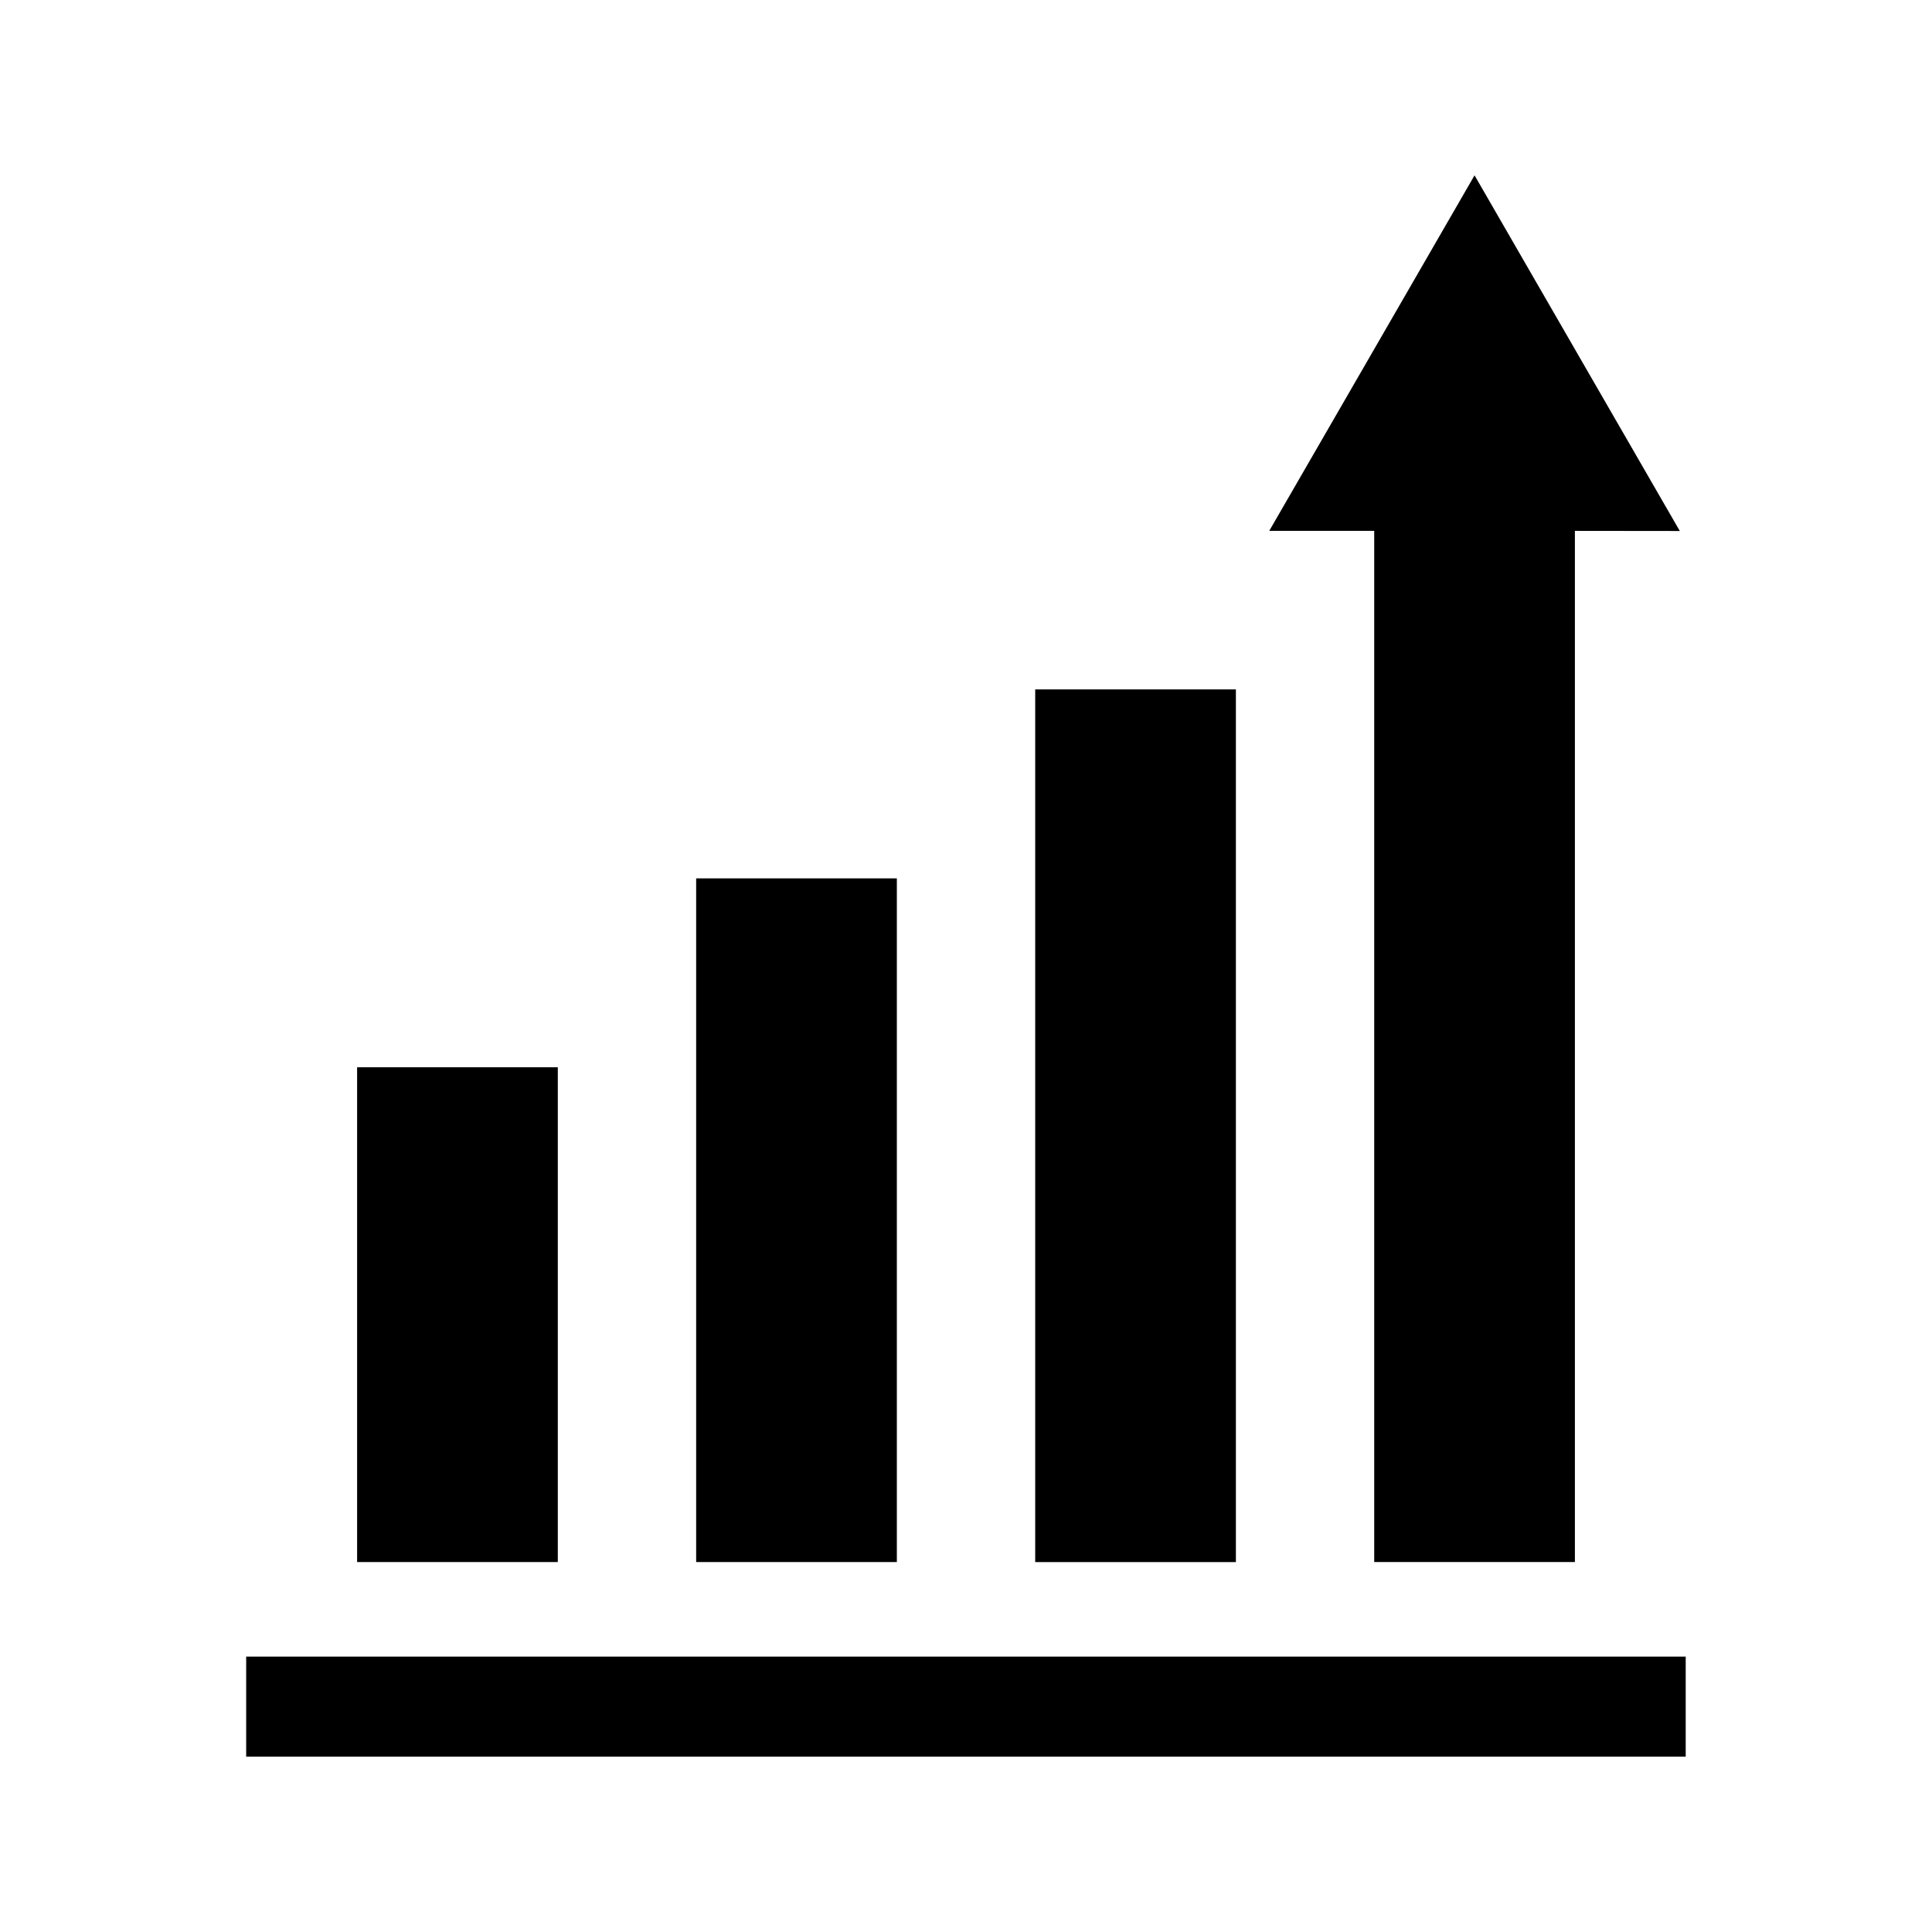
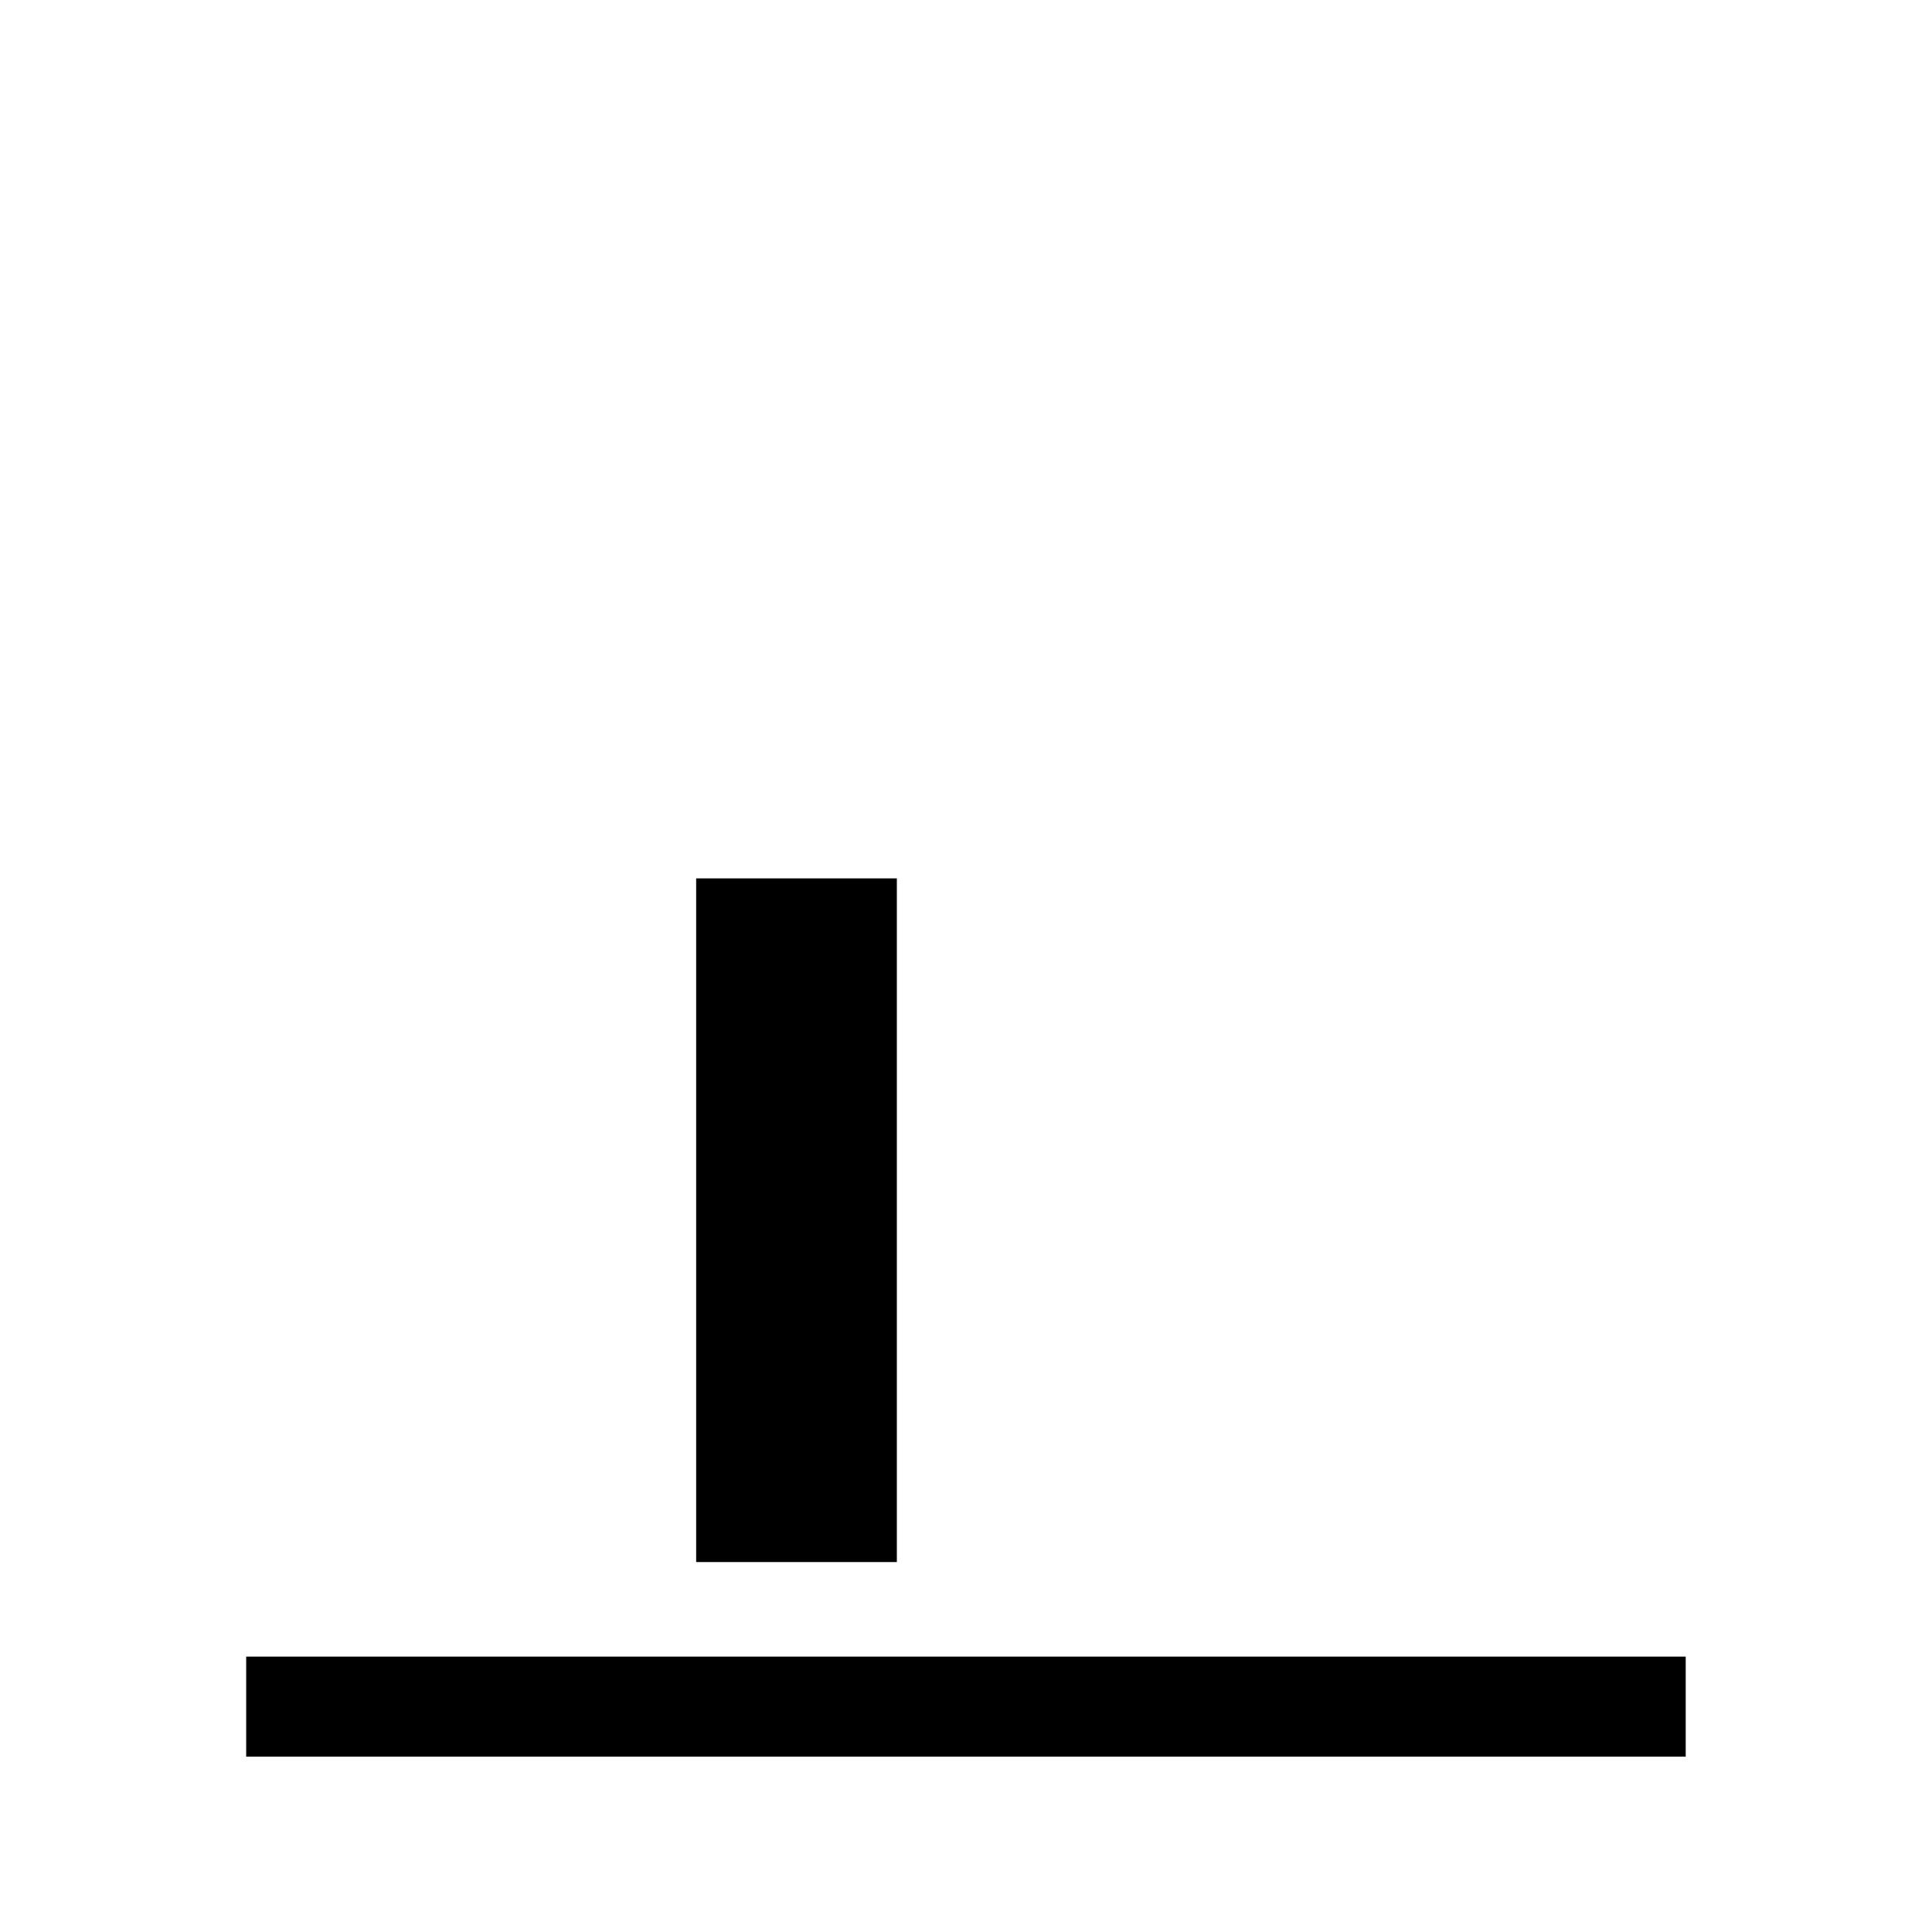
<svg xmlns="http://www.w3.org/2000/svg" fill="#000000" width="800px" height="800px" version="1.1" viewBox="144 144 512 512">
  <g>
-     <path d="m238.64 426.84h53.184v131.12h-53.184z" />
    <path d="m328.49 376.78h53.184v181.18h-53.184z" />
-     <path d="m418.34 326.7h53.184v231.27h-53.184z" />
-     <path d="m508.18 557.96h53.184v-273.27l27.805 0.031-27.207-47.137-27.191-47.121-27.203 47.121-27.207 47.105h27.82z" />
    <path d="m209.24 583.02h381.49v26.512h-381.49z" />
  </g>
</svg>